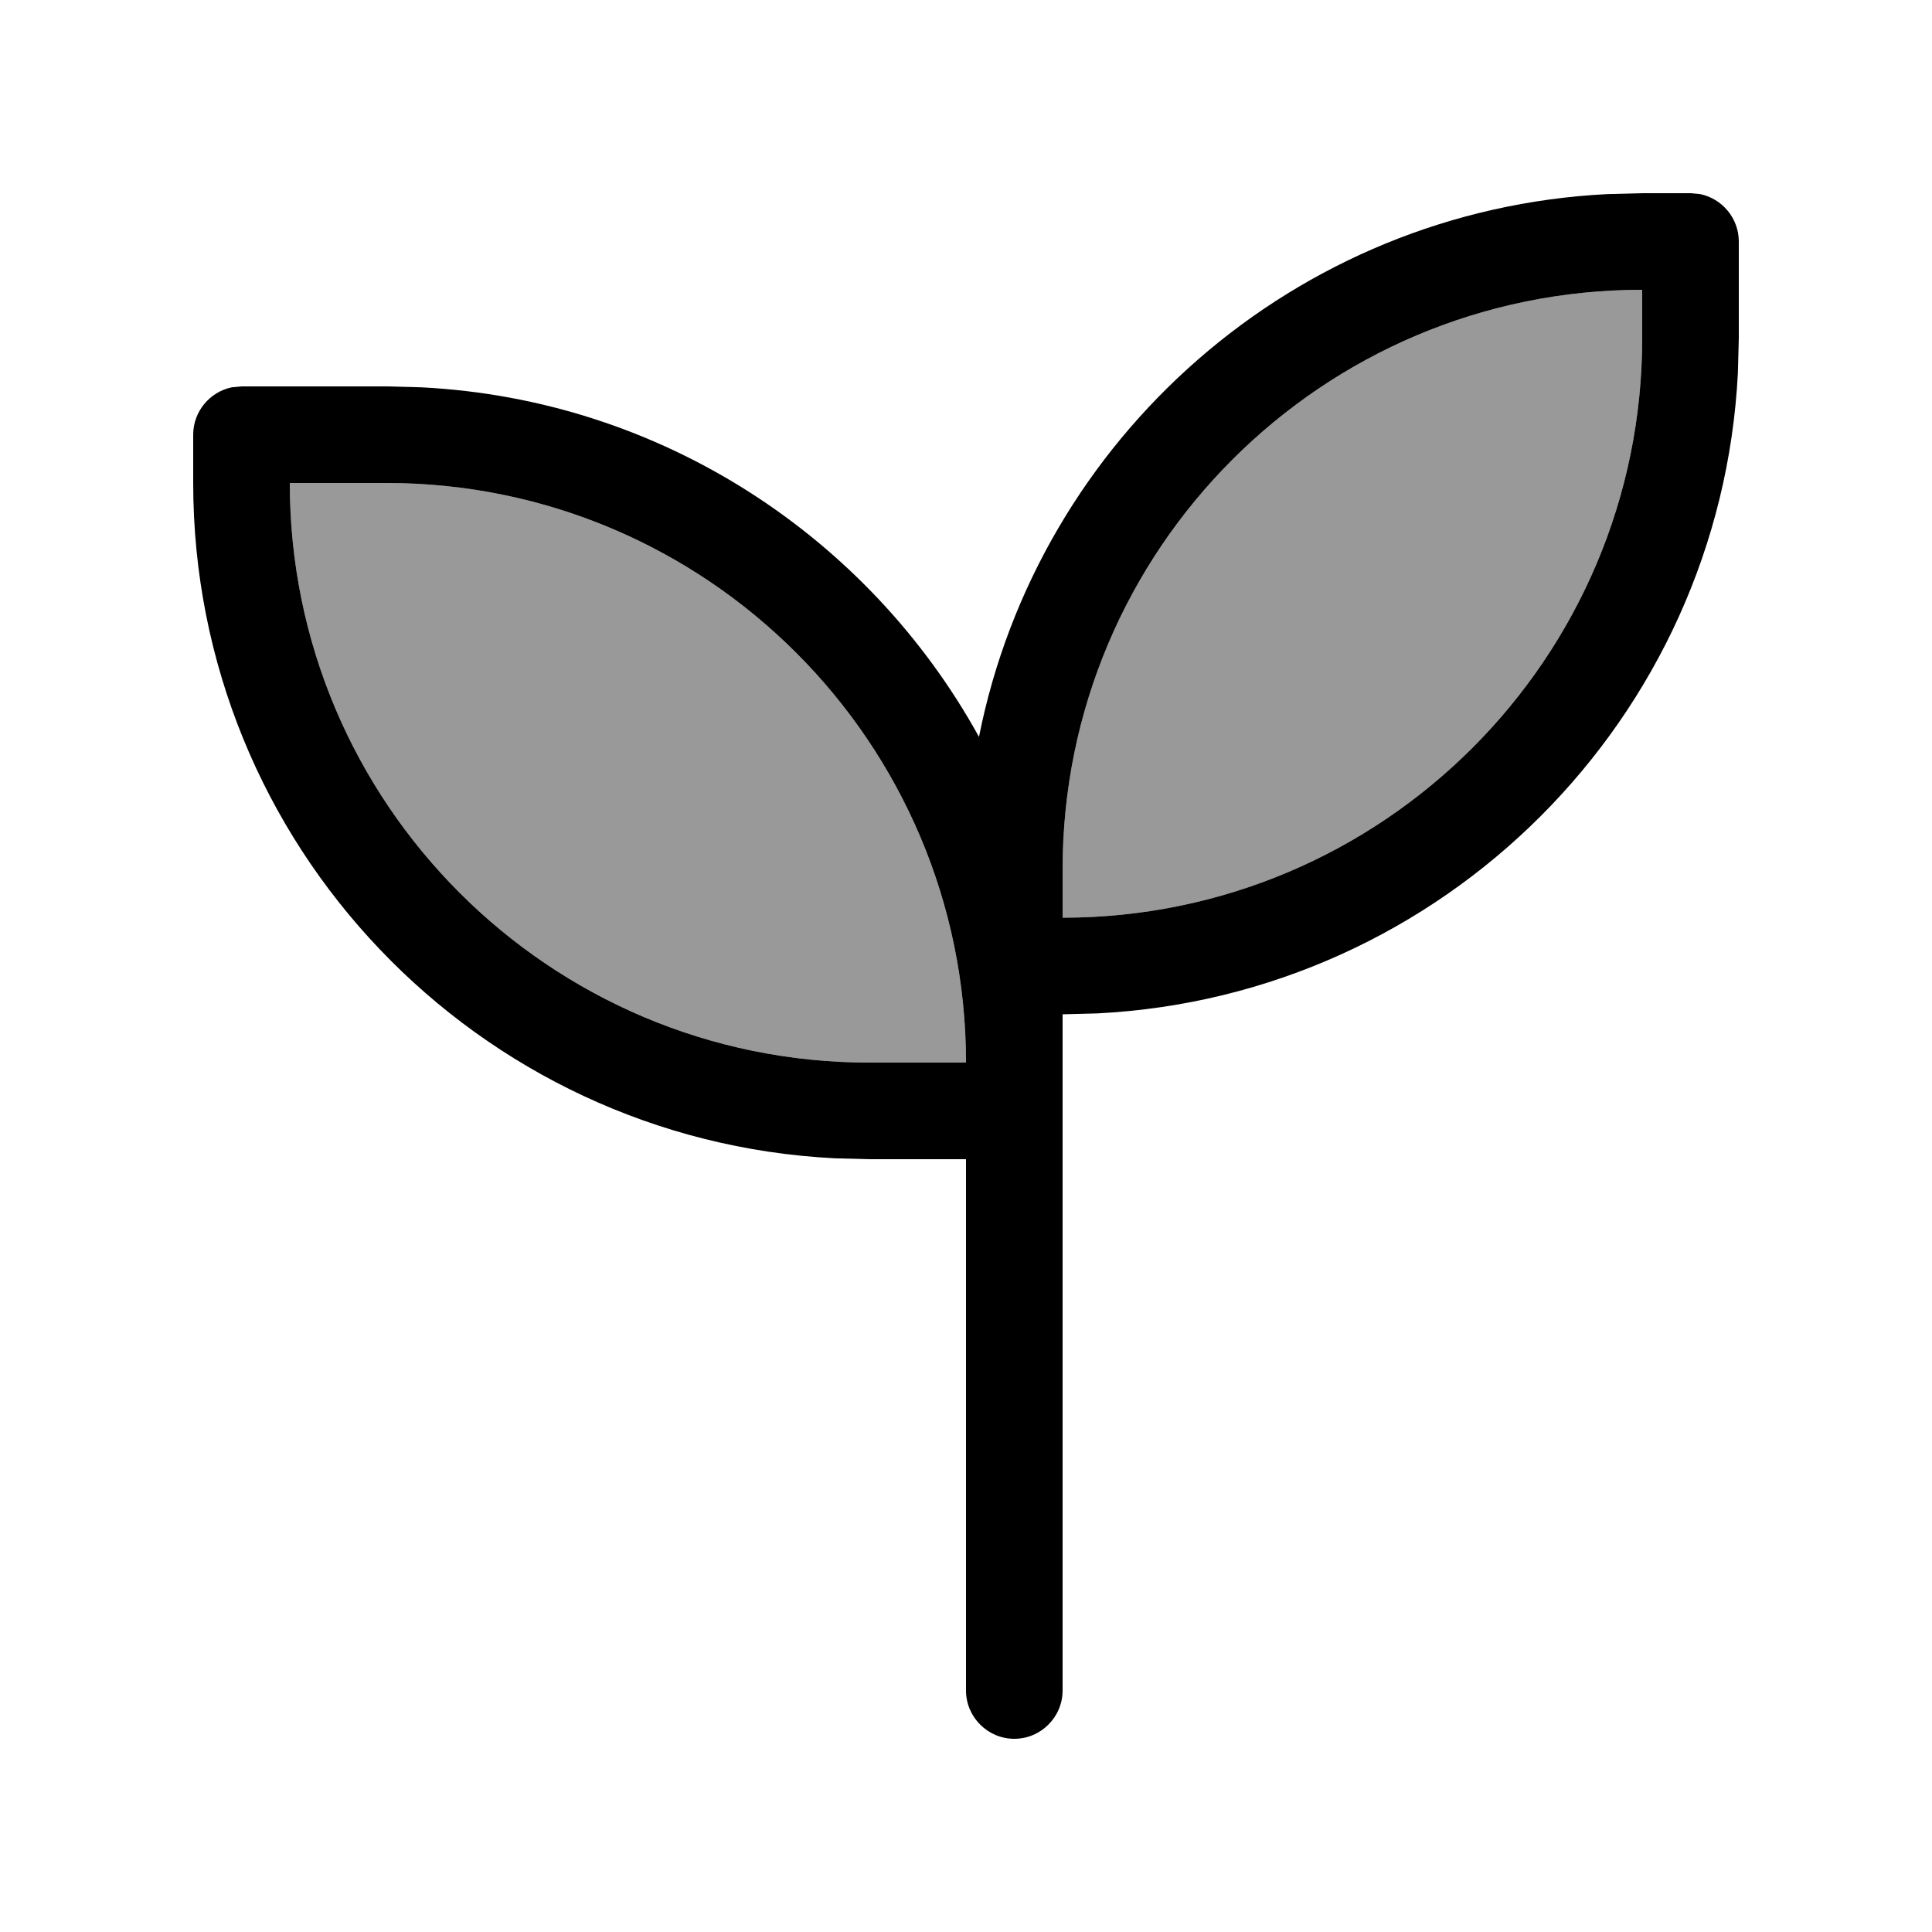
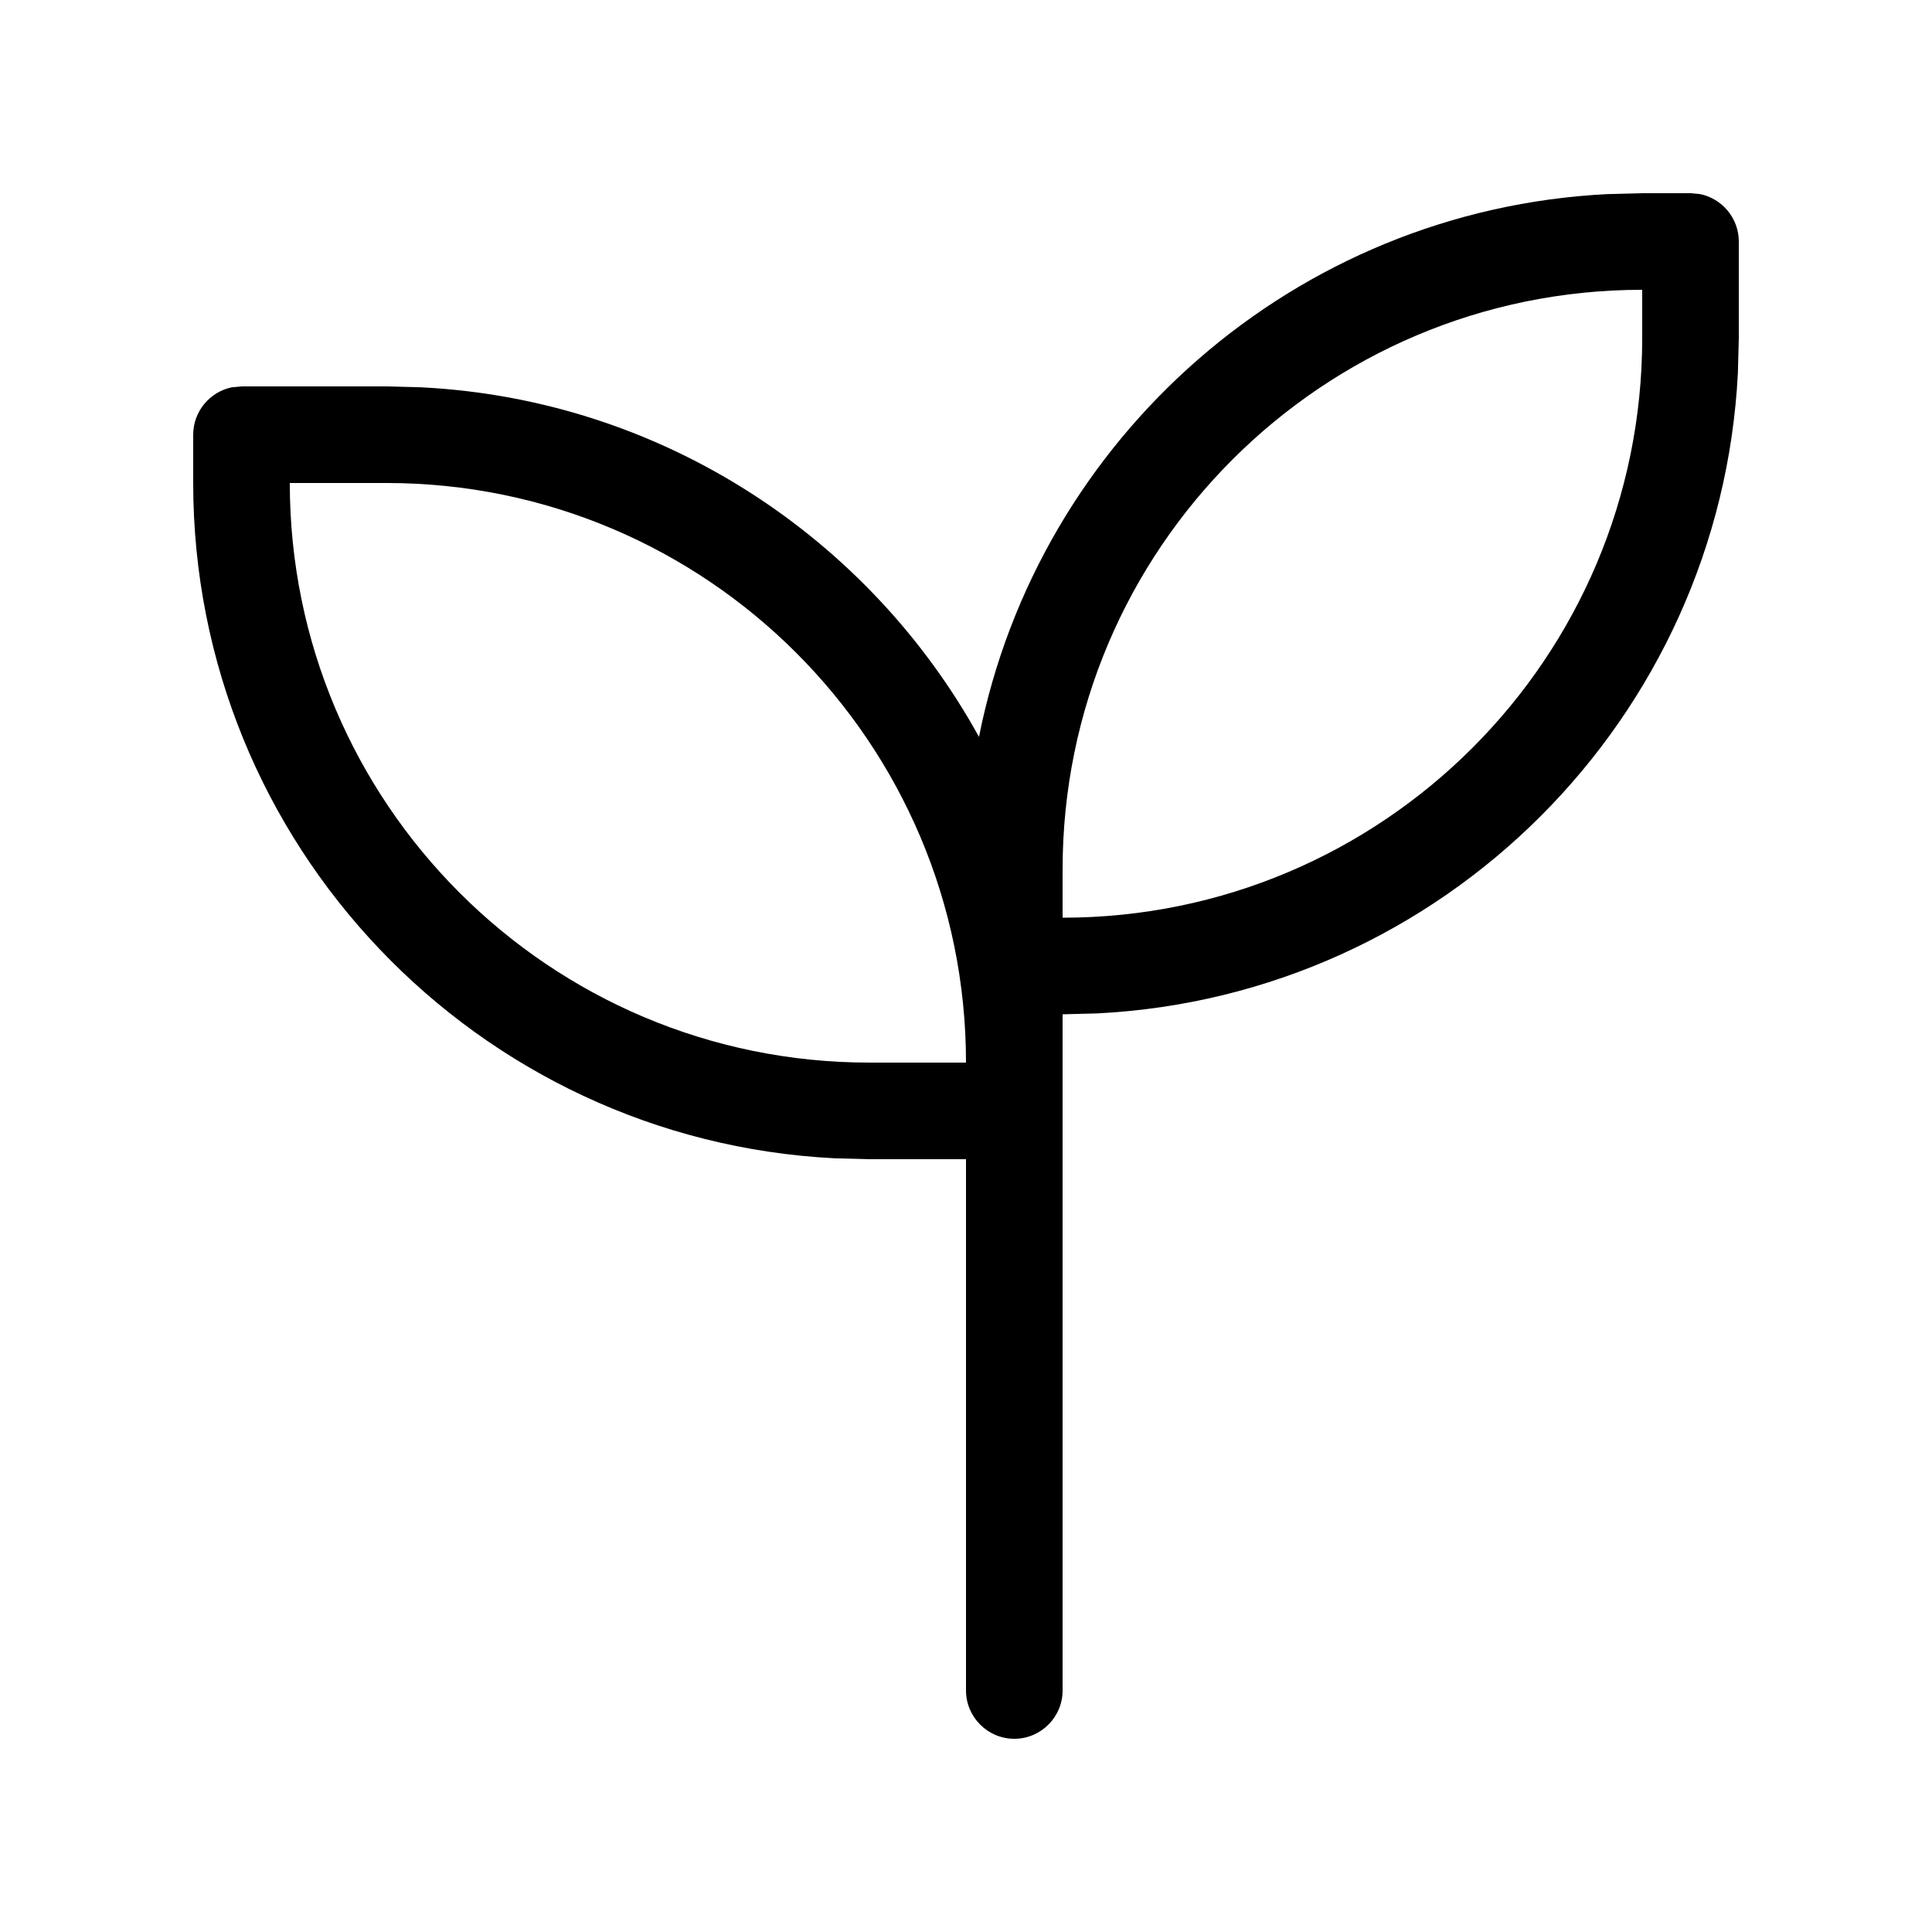
<svg xmlns="http://www.w3.org/2000/svg" viewBox="0 0 640 640">
-   <path opacity=".4" fill="currentColor" d="M96 160L128 160C234 160 320 246 320 352L288 352C182 352 96 266 96 160zM352 288C352 182 438 96 544 96L544 112C544 218 458 304 352 304L352 288z" />
  <path fill="currentColor" d="M560 64L563.2 64.3C570.5 65.8 576 72.3 576 80L576 112L575.7 123.5C569.9 238 478 329.9 363.5 335.7L352 336L352 560C352 568.8 344.8 576 336 576C327.2 576 320 568.8 320 560L320 384L288 384L276.5 383.7C158.1 377.7 64 279.8 64 160L64 144C64 136.3 69.5 129.8 76.8 128.3L80 128L128 128L139.5 128.3C219.2 132.3 287.9 178.1 324.3 244.1C344 145 429 69.5 532.5 64.3L544 64L560 64zM96 160C96 266 182 352 288 352L320 352C320 246 234 160 128 160L96 160zM544 96C438 96 352 182 352 288L352 304C458 304 544 218 544 112L544 96z" />
</svg>